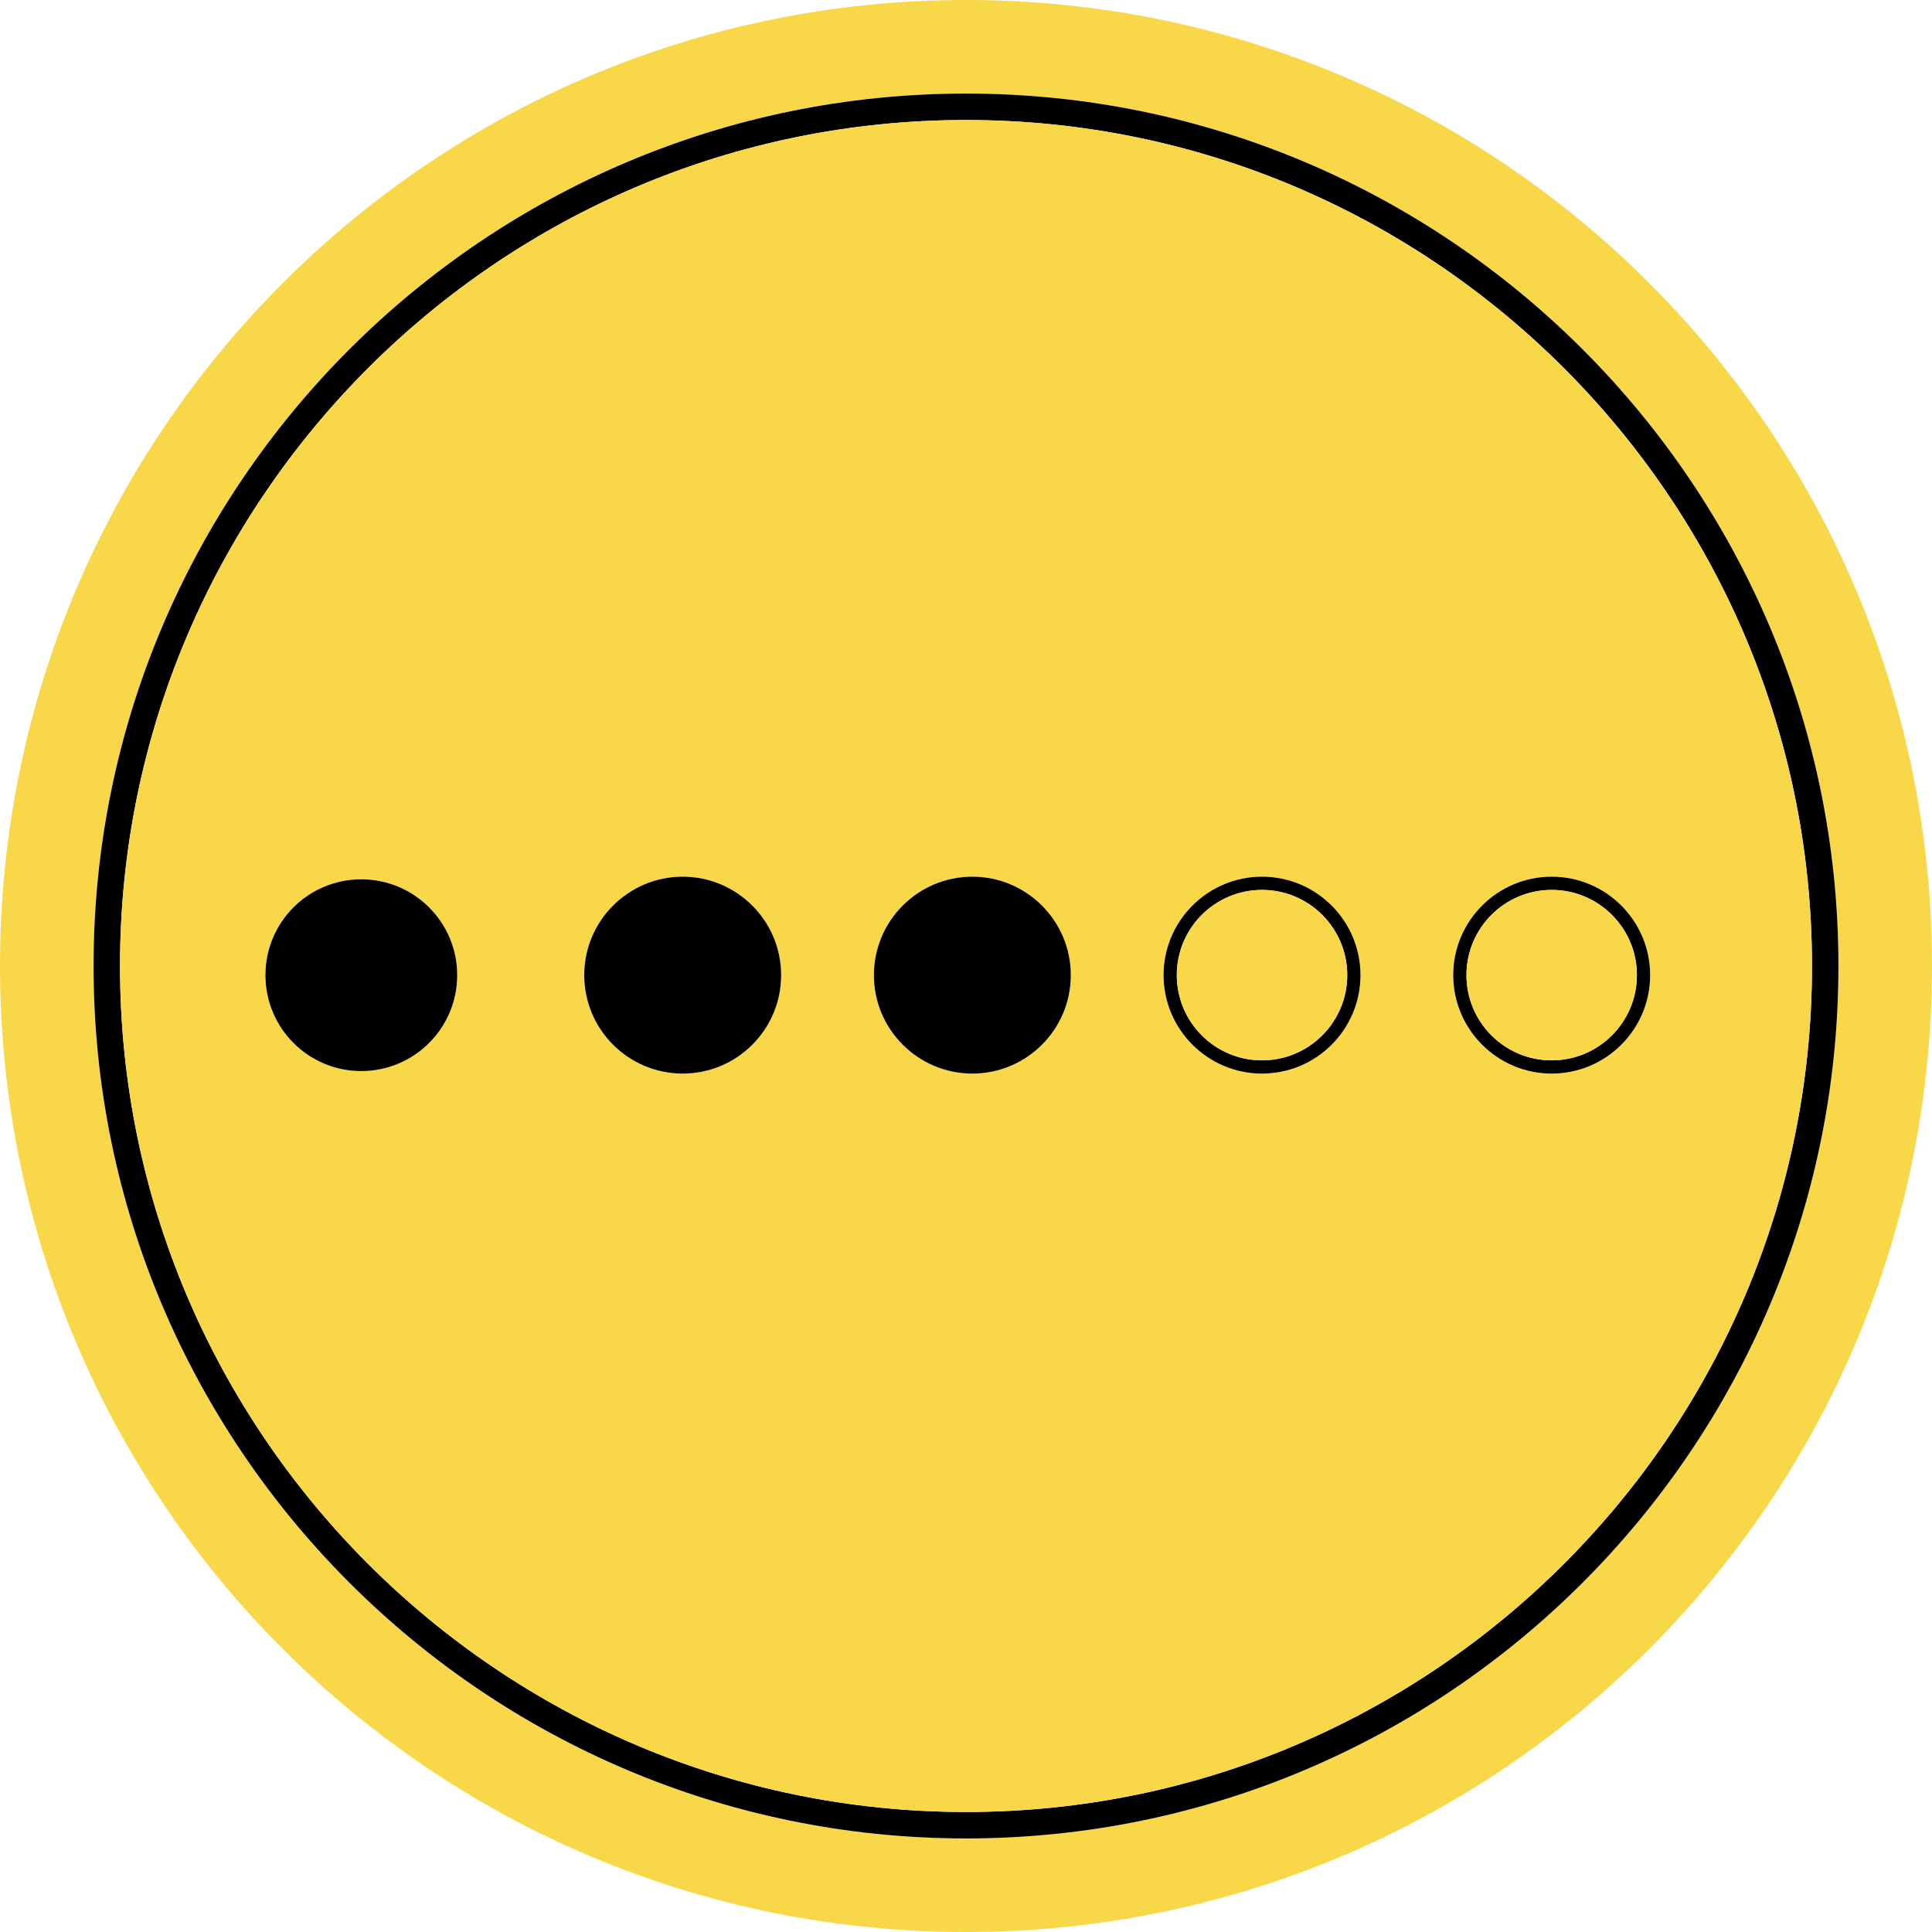
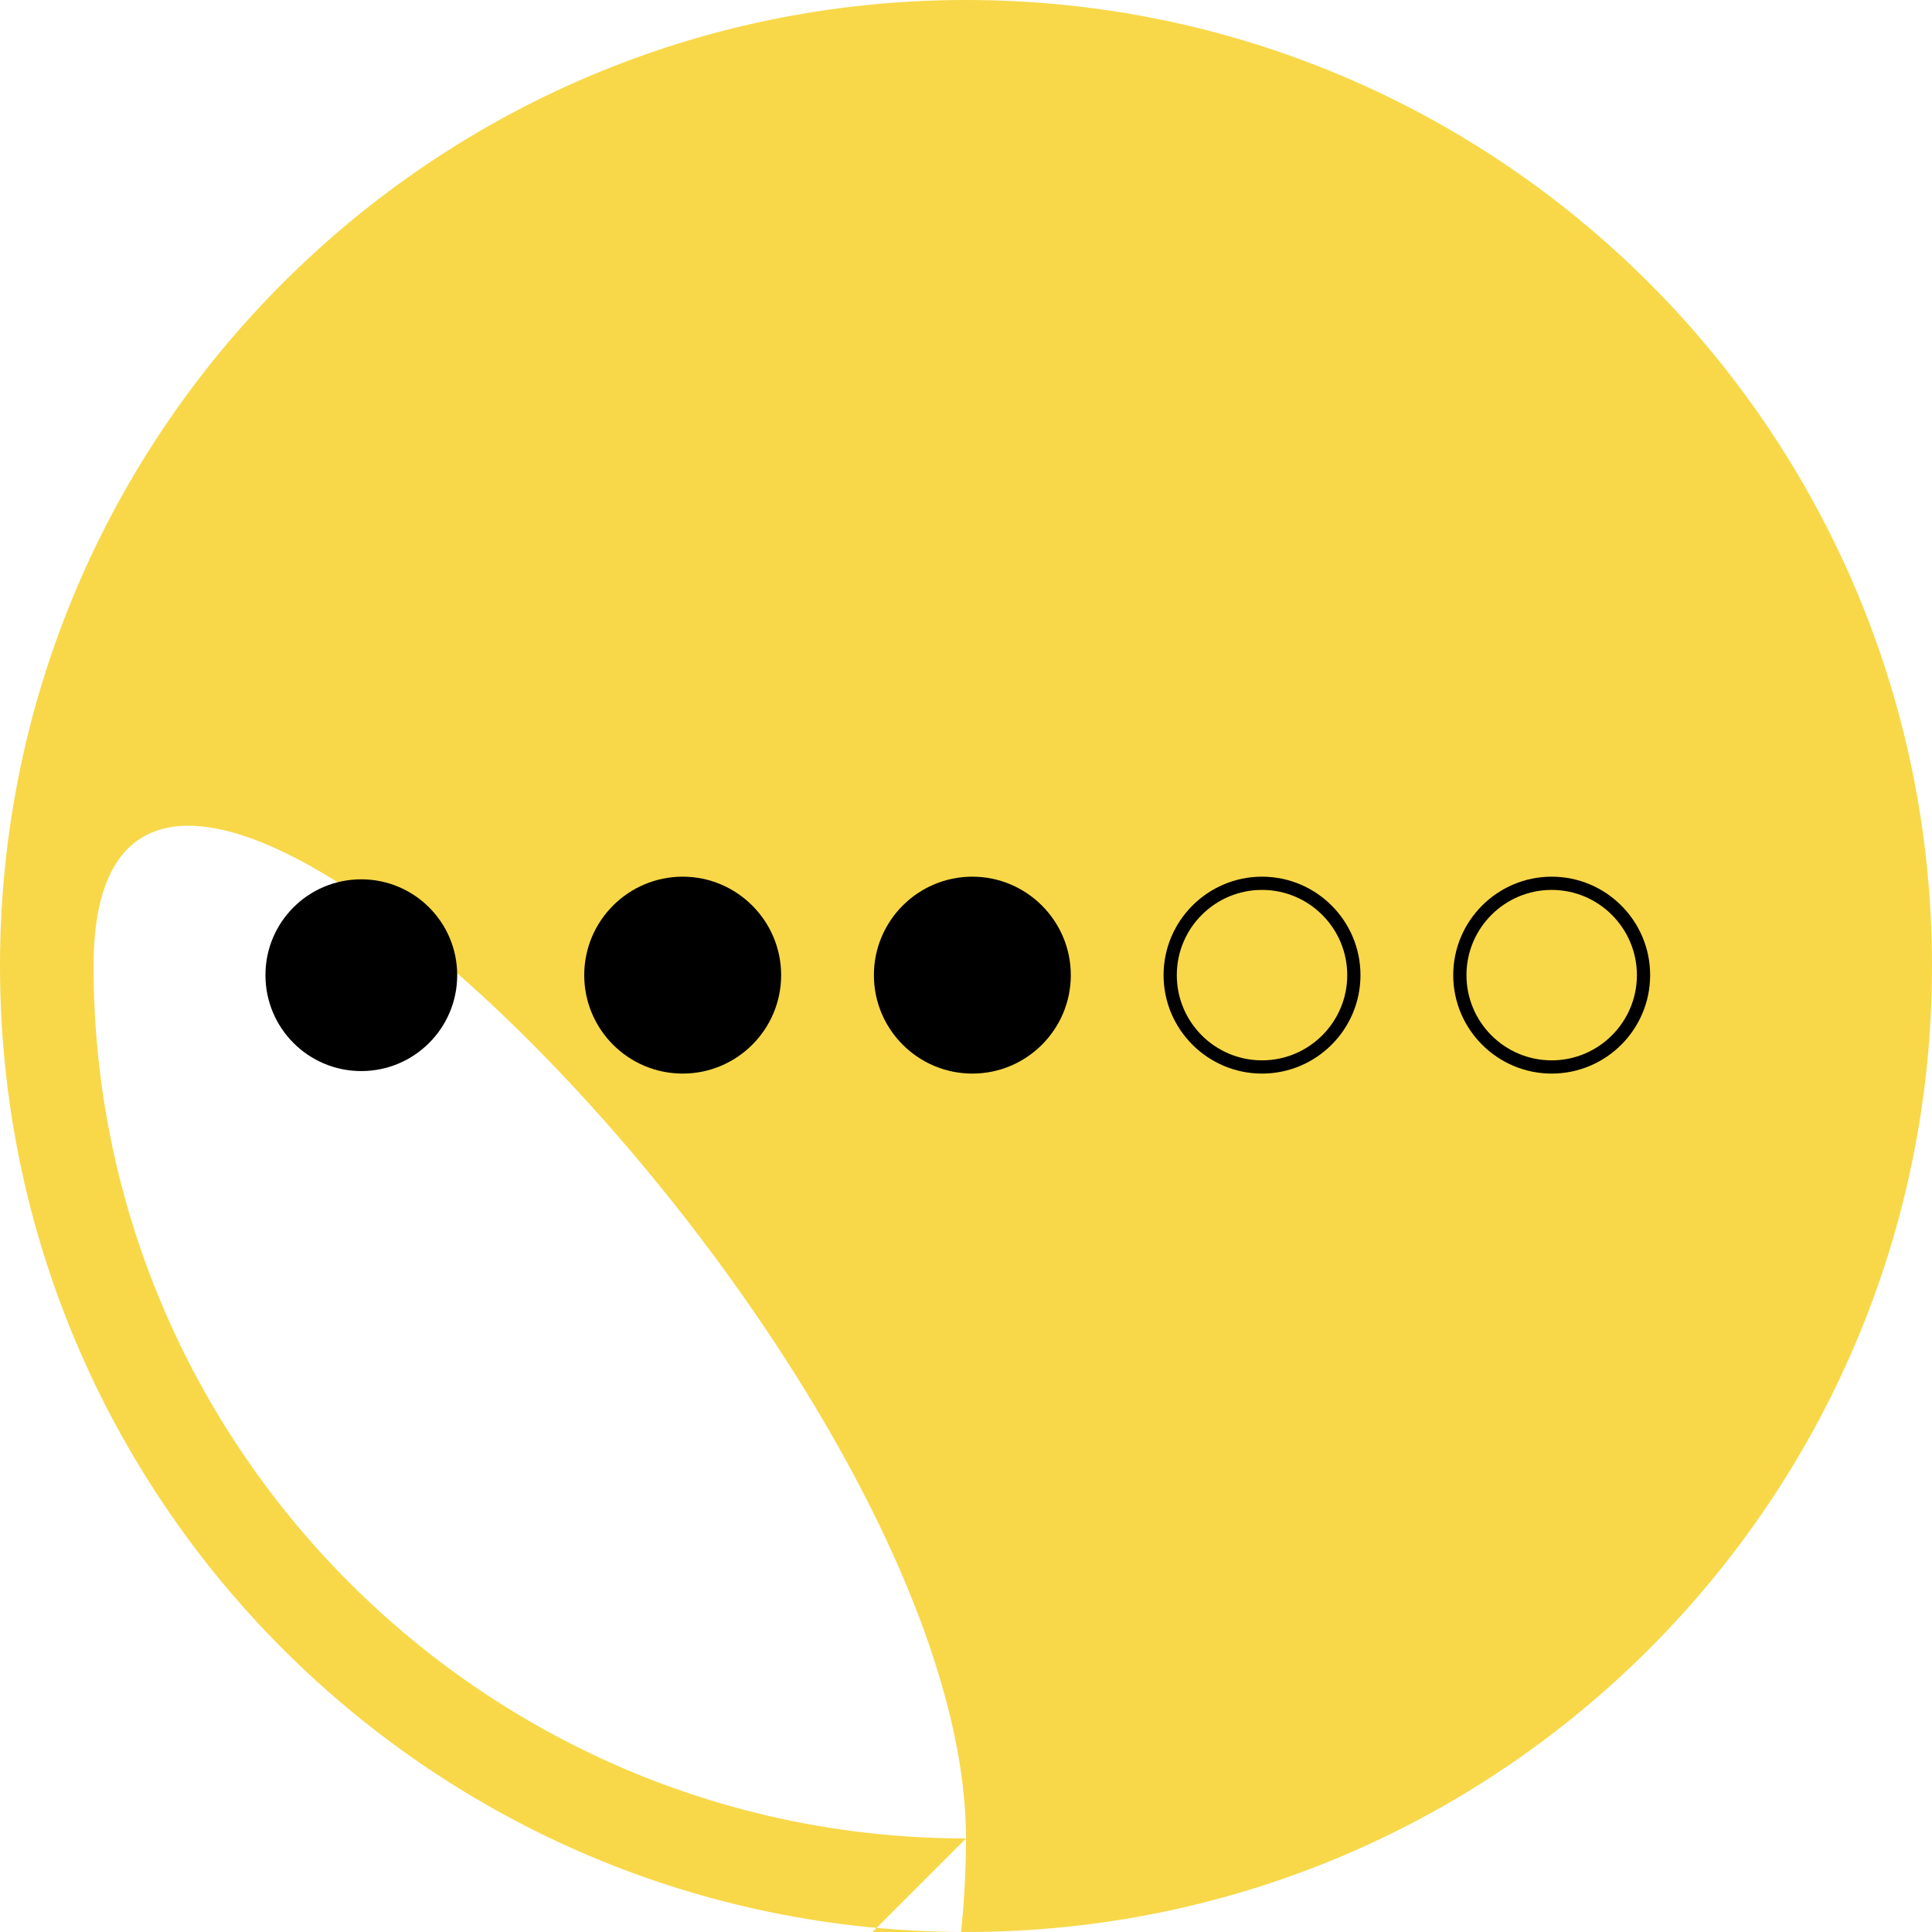
<svg xmlns="http://www.w3.org/2000/svg" id="Layer_1" viewBox="0 0 146 146">
  <defs>
    <style>
      .cls-1 {
        fill: #f8d849;
      }
    </style>
  </defs>
-   <path class="cls-1" d="M73,0C32.68,0,0,32.68,0,73s32.68,73,73,73,73-32.68,73-73S113.32,0,73,0ZM73,138.93c-36.36,0-65.93-29.57-65.93-65.93S36.64,7.07,73,7.07s65.93,29.57,65.93,65.93-29.57,65.93-65.93,65.93Z" />
-   <path d="M73,7.07C36.64,7.07,7.07,36.64,7.07,73s29.57,65.93,65.93,65.93,65.93-29.57,65.93-65.93S109.36,7.07,73,7.07ZM73,136.93c-35.25,0-63.93-28.68-63.93-63.93S37.75,9.07,73,9.07s63.93,28.68,63.93,63.93-28.68,63.93-63.93,63.93Z" />
-   <path class="cls-1" d="M73,9.07c-35.25,0-63.93,28.68-63.93,63.93s28.68,63.93,63.93,63.93,63.93-28.68,63.93-63.93S108.25,9.07,73,9.07ZM27.3,80.94c-4,0-7.24-3.24-7.24-7.25s3.24-7.24,7.24-7.24,7.25,3.24,7.25,7.24-3.25,7.25-7.25,7.25ZM51.59,81.13c-4.1,0-7.44-3.33-7.44-7.44s3.34-7.44,7.44-7.44,7.44,3.34,7.44,7.44-3.34,7.44-7.44,7.44ZM73.48,81.13c-4.1,0-7.44-3.33-7.44-7.44s3.34-7.44,7.44-7.44,7.44,3.34,7.44,7.44-3.34,7.44-7.44,7.44ZM95.37,81.13c-4.1,0-7.44-3.33-7.44-7.44s3.34-7.44,7.44-7.44,7.44,3.34,7.44,7.44-3.34,7.44-7.44,7.44ZM117.26,81.13c-4.1,0-7.44-3.33-7.44-7.44s3.34-7.44,7.44-7.44,7.44,3.34,7.44,7.44-3.34,7.44-7.44,7.44Z" />
+   <path class="cls-1" d="M73,0C32.68,0,0,32.68,0,73s32.68,73,73,73,73-32.68,73-73S113.32,0,73,0ZM73,138.93c-36.36,0-65.93-29.57-65.93-65.93s65.93,29.57,65.93,65.93-29.57,65.93-65.93,65.93Z" />
  <path d="M95.37,66.25c-4.1,0-7.44,3.34-7.44,7.44s3.34,7.44,7.44,7.44,7.44-3.33,7.44-7.44-3.34-7.44-7.44-7.44ZM95.37,80.13c-3.55,0-6.44-2.88-6.44-6.44s2.89-6.44,6.44-6.44,6.44,2.89,6.44,6.44-2.89,6.44-6.44,6.44Z" />
  <path d="M117.26,66.25c-4.1,0-7.44,3.34-7.44,7.44s3.34,7.44,7.44,7.44,7.44-3.33,7.44-7.44-3.34-7.44-7.44-7.44ZM117.26,80.13c-3.55,0-6.44-2.88-6.44-6.44s2.89-6.44,6.44-6.44,6.44,2.89,6.44,6.44-2.89,6.44-6.44,6.44Z" />
  <path d="M80.92,73.69c0,4.11-3.34,7.44-7.44,7.44s-7.44-3.33-7.44-7.44,3.34-7.44,7.44-7.44,7.44,3.34,7.44,7.44Z" />
  <path d="M59.03,73.69c0,4.11-3.34,7.44-7.44,7.44s-7.44-3.33-7.44-7.44,3.34-7.44,7.44-7.44,7.44,3.34,7.44,7.44Z" />
  <path d="M34.55,73.69c0,4.01-3.25,7.25-7.25,7.25s-7.24-3.24-7.24-7.25,3.24-7.24,7.24-7.24,7.25,3.24,7.25,7.24Z" />
-   <circle class="cls-1" cx="95.37" cy="73.69" r="6.44" />
-   <circle class="cls-1" cx="117.26" cy="73.69" r="6.44" />
</svg>